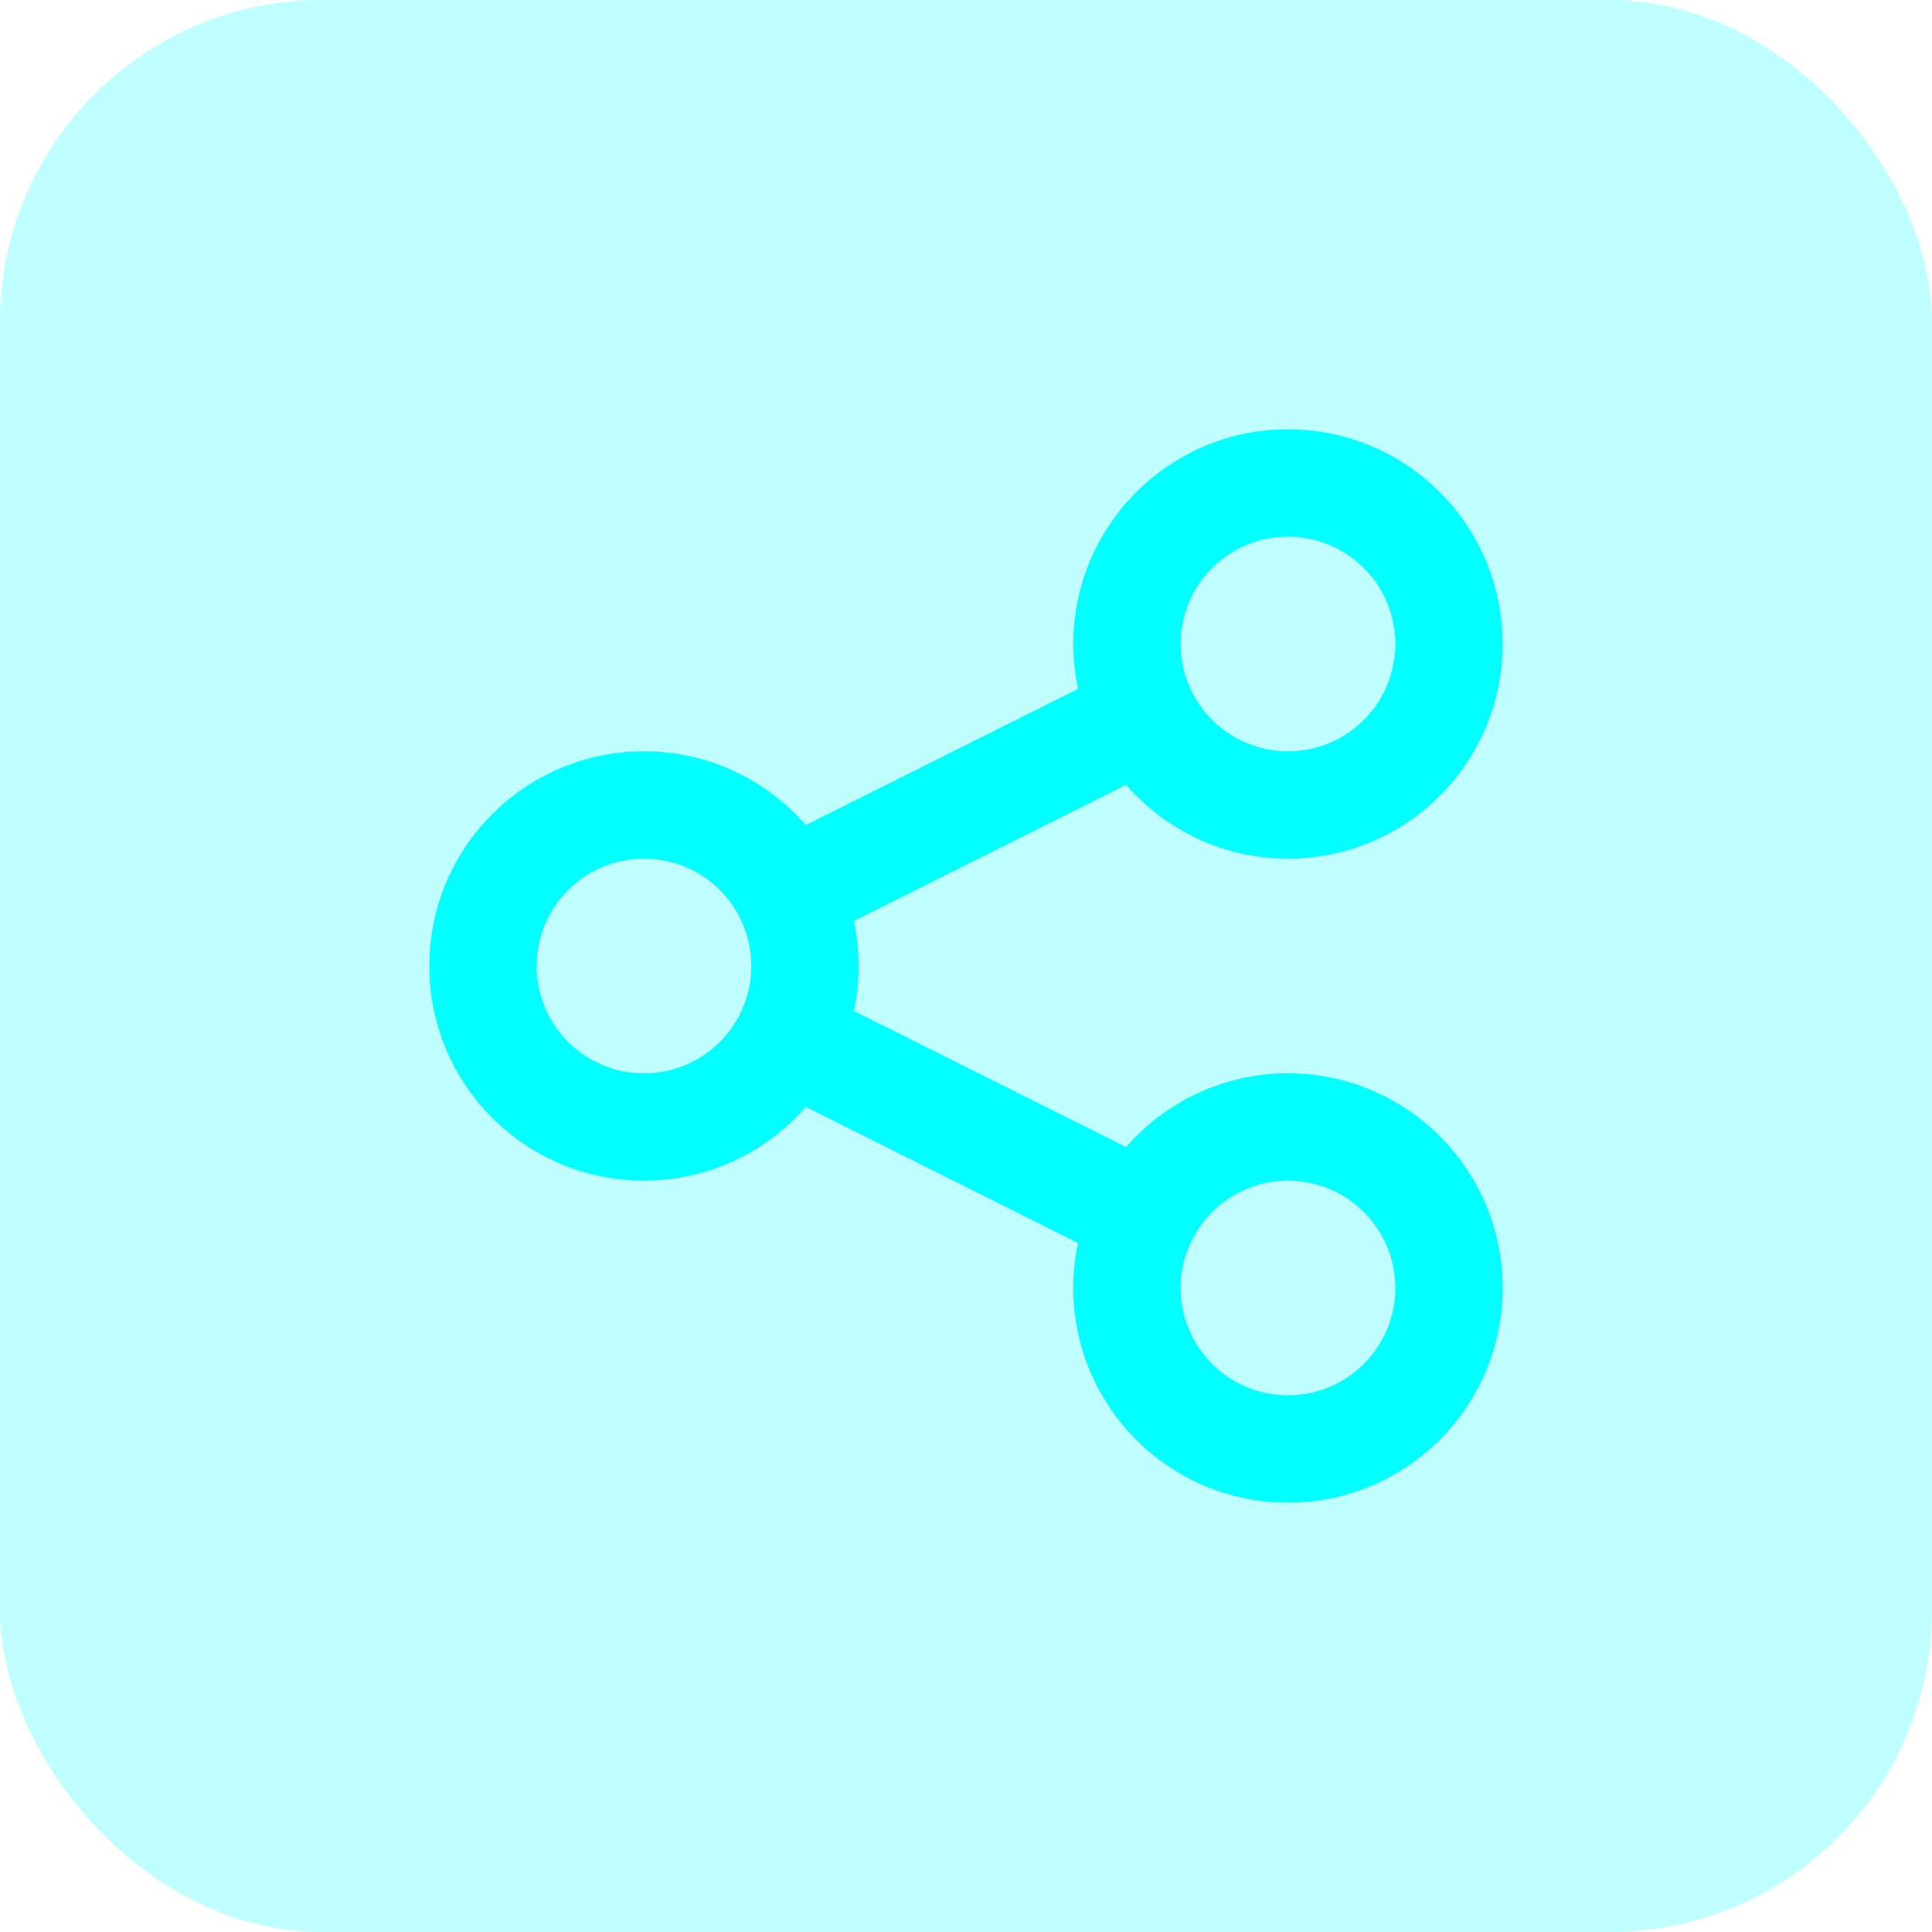
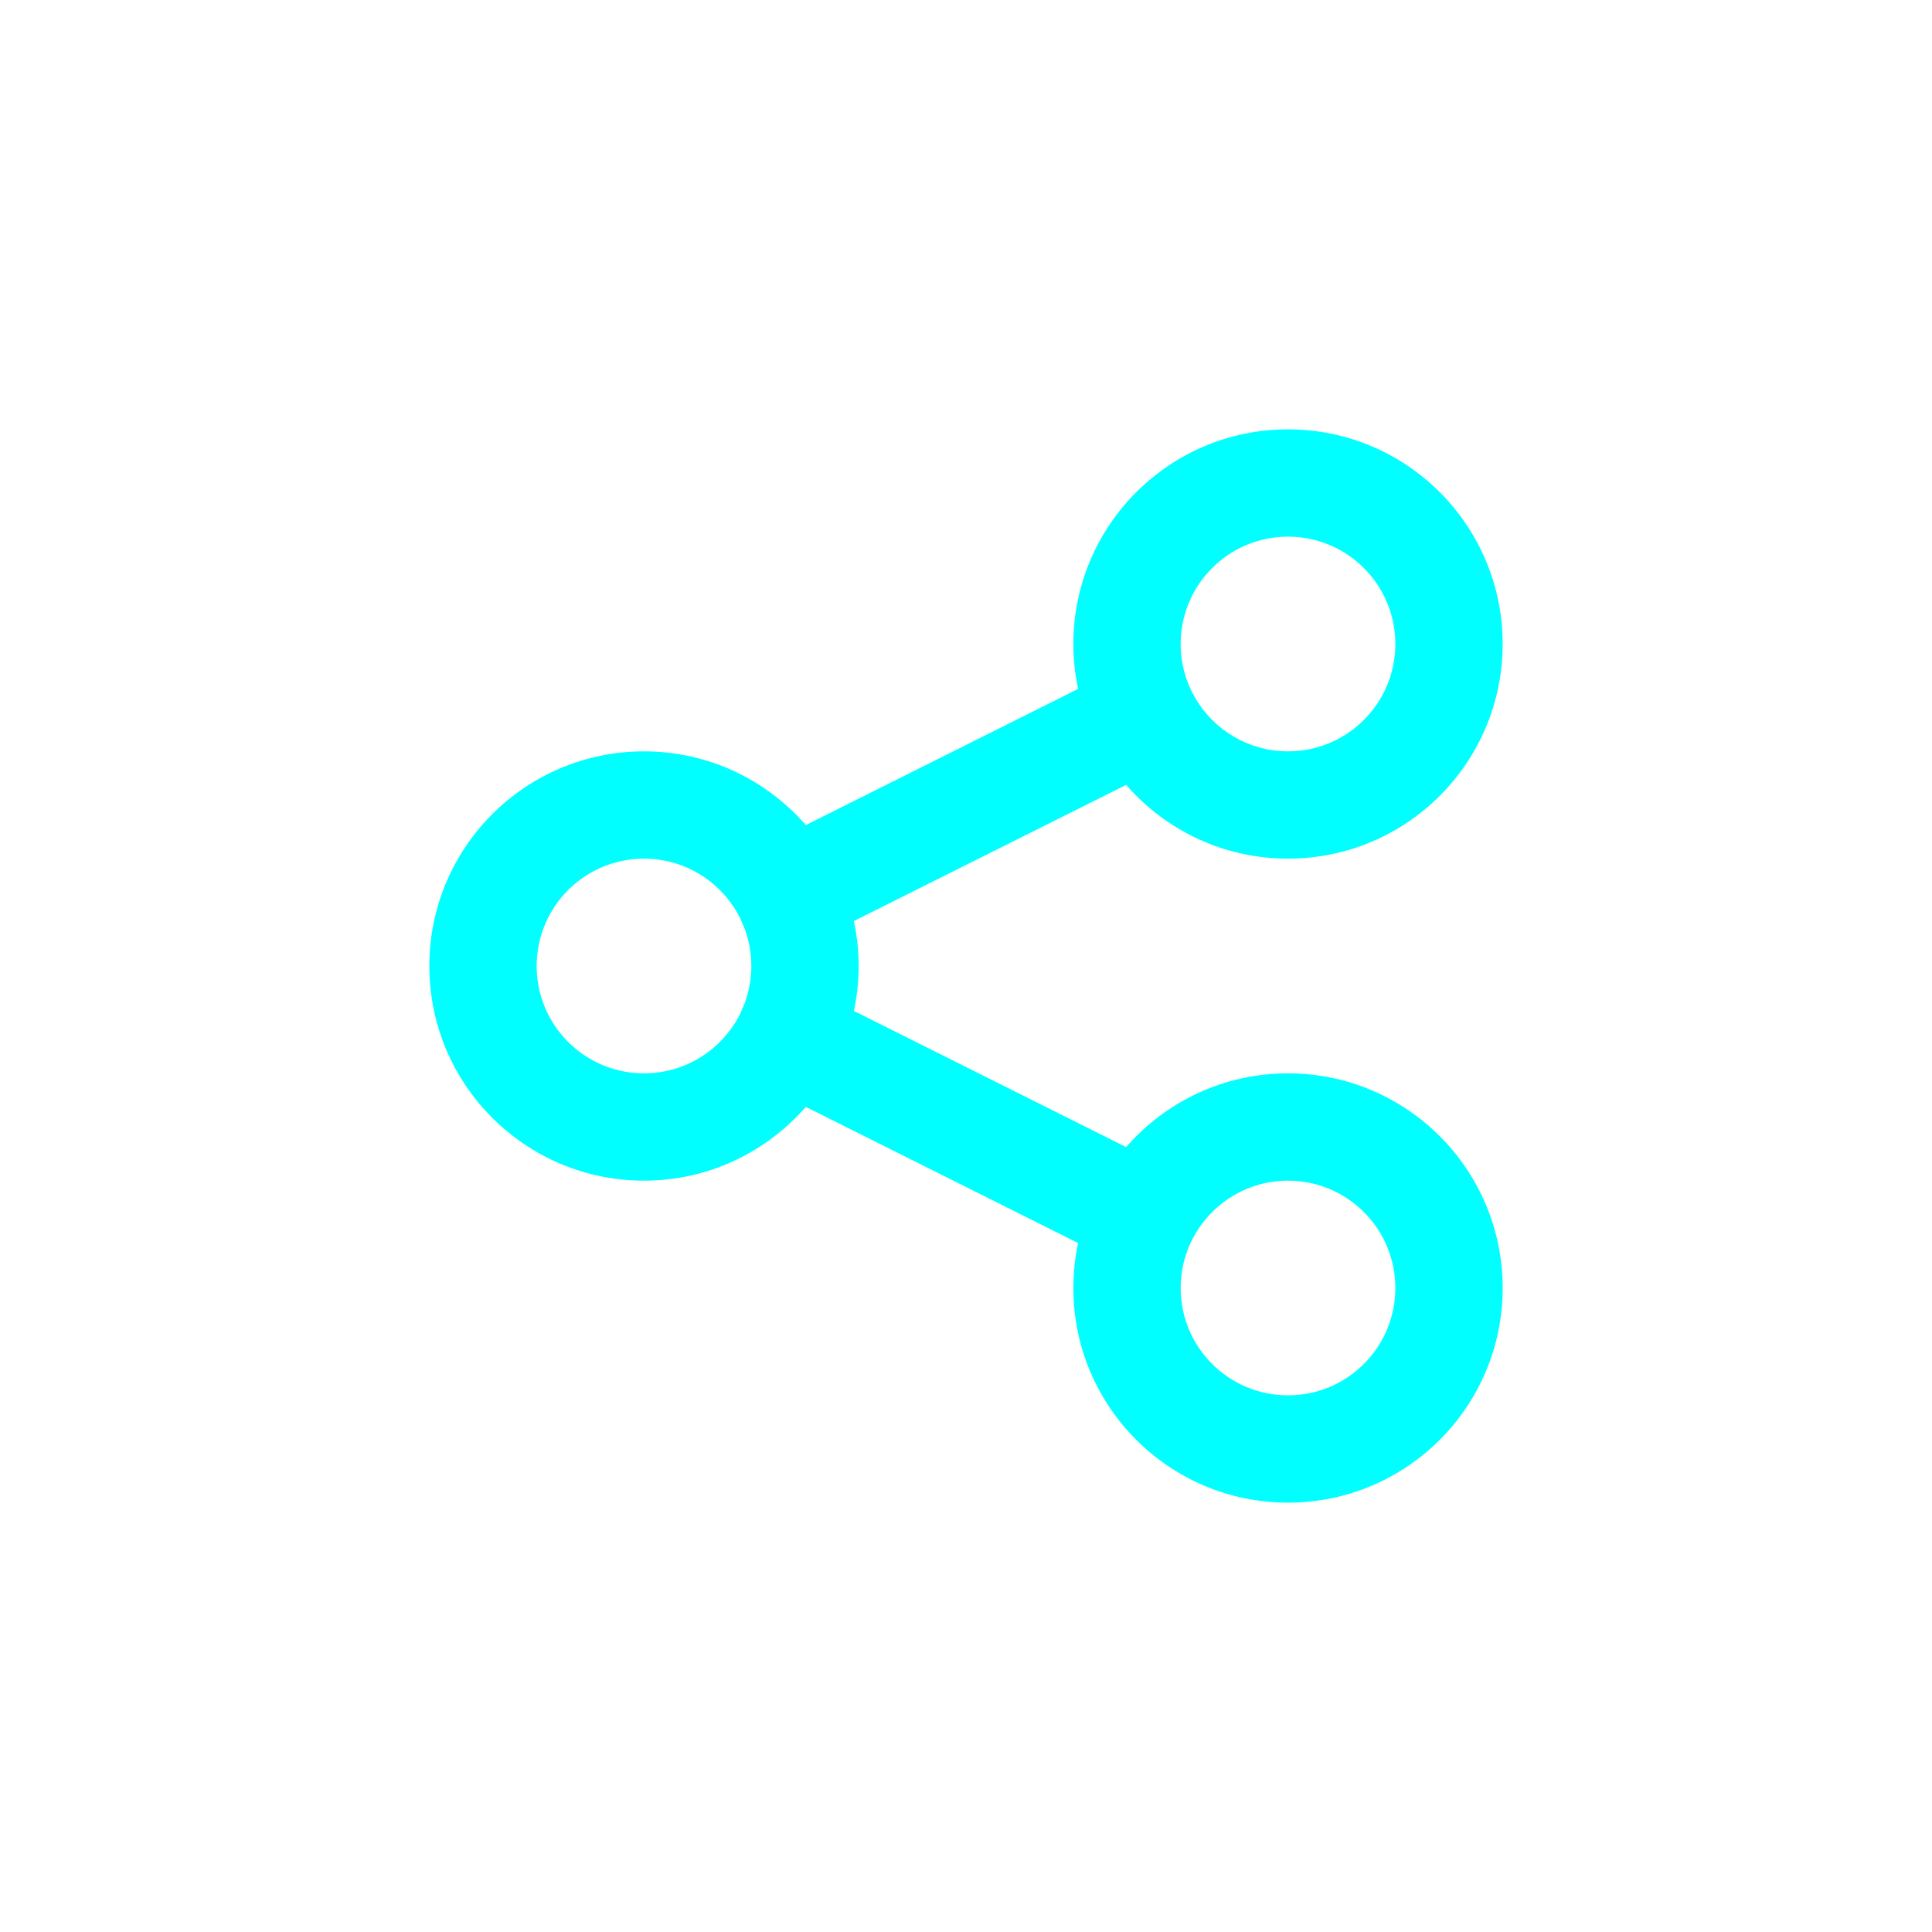
<svg xmlns="http://www.w3.org/2000/svg" width="48" height="48" viewBox="0 0 48 48" fill="none">
-   <rect width="48" height="48" rx="8" fill="#00FFFF" fill-opacity="0.25" />
  <path d="M34.667 32C34.667 30.527 33.473 29.333 32 29.333C31.023 29.333 30.167 29.859 29.702 30.647L29.613 30.809C29.435 31.166 29.333 31.569 29.333 32C29.333 33.473 30.527 34.667 32 34.667C33.473 34.667 34.667 33.473 34.667 32ZM18.667 24C18.667 23.677 18.609 23.369 18.505 23.085L18.387 22.809C17.947 21.931 17.042 21.333 16 21.333C14.527 21.333 13.333 22.527 13.333 24C13.333 25.473 14.527 26.667 16 26.667C17.042 26.667 17.947 26.069 18.387 25.192L18.505 24.915C18.609 24.631 18.667 24.323 18.667 24ZM34.667 16C34.667 14.527 33.473 13.333 32 13.333C30.527 13.333 29.333 14.527 29.333 16C29.333 16.431 29.435 16.834 29.613 17.192L29.702 17.353C30.167 18.141 31.023 18.667 32 18.667C33.473 18.667 34.667 17.473 34.667 16ZM37.333 16C37.333 18.946 34.946 21.333 32 21.333C30.393 21.333 28.956 20.621 27.979 19.5L21.214 22.883C21.291 23.244 21.333 23.617 21.333 24C21.333 24.382 21.291 24.755 21.214 25.116L27.979 28.499C28.956 27.378 30.394 26.667 32 26.667C34.946 26.667 37.333 29.055 37.333 32C37.333 34.946 34.946 37.333 32 37.333C29.055 37.333 26.667 34.946 26.667 32C26.667 31.617 26.708 31.244 26.785 30.883L20.02 27.5C19.043 28.621 17.606 29.333 16 29.333C13.055 29.333 10.667 26.946 10.667 24C10.667 21.055 13.055 18.667 16 18.667C17.606 18.667 19.043 19.378 20.02 20.499L26.785 17.116C26.708 16.756 26.667 16.382 26.667 16C26.667 13.055 29.055 10.667 32 10.667C34.946 10.667 37.333 13.055 37.333 16Z" fill="#00FFFF" />
</svg>